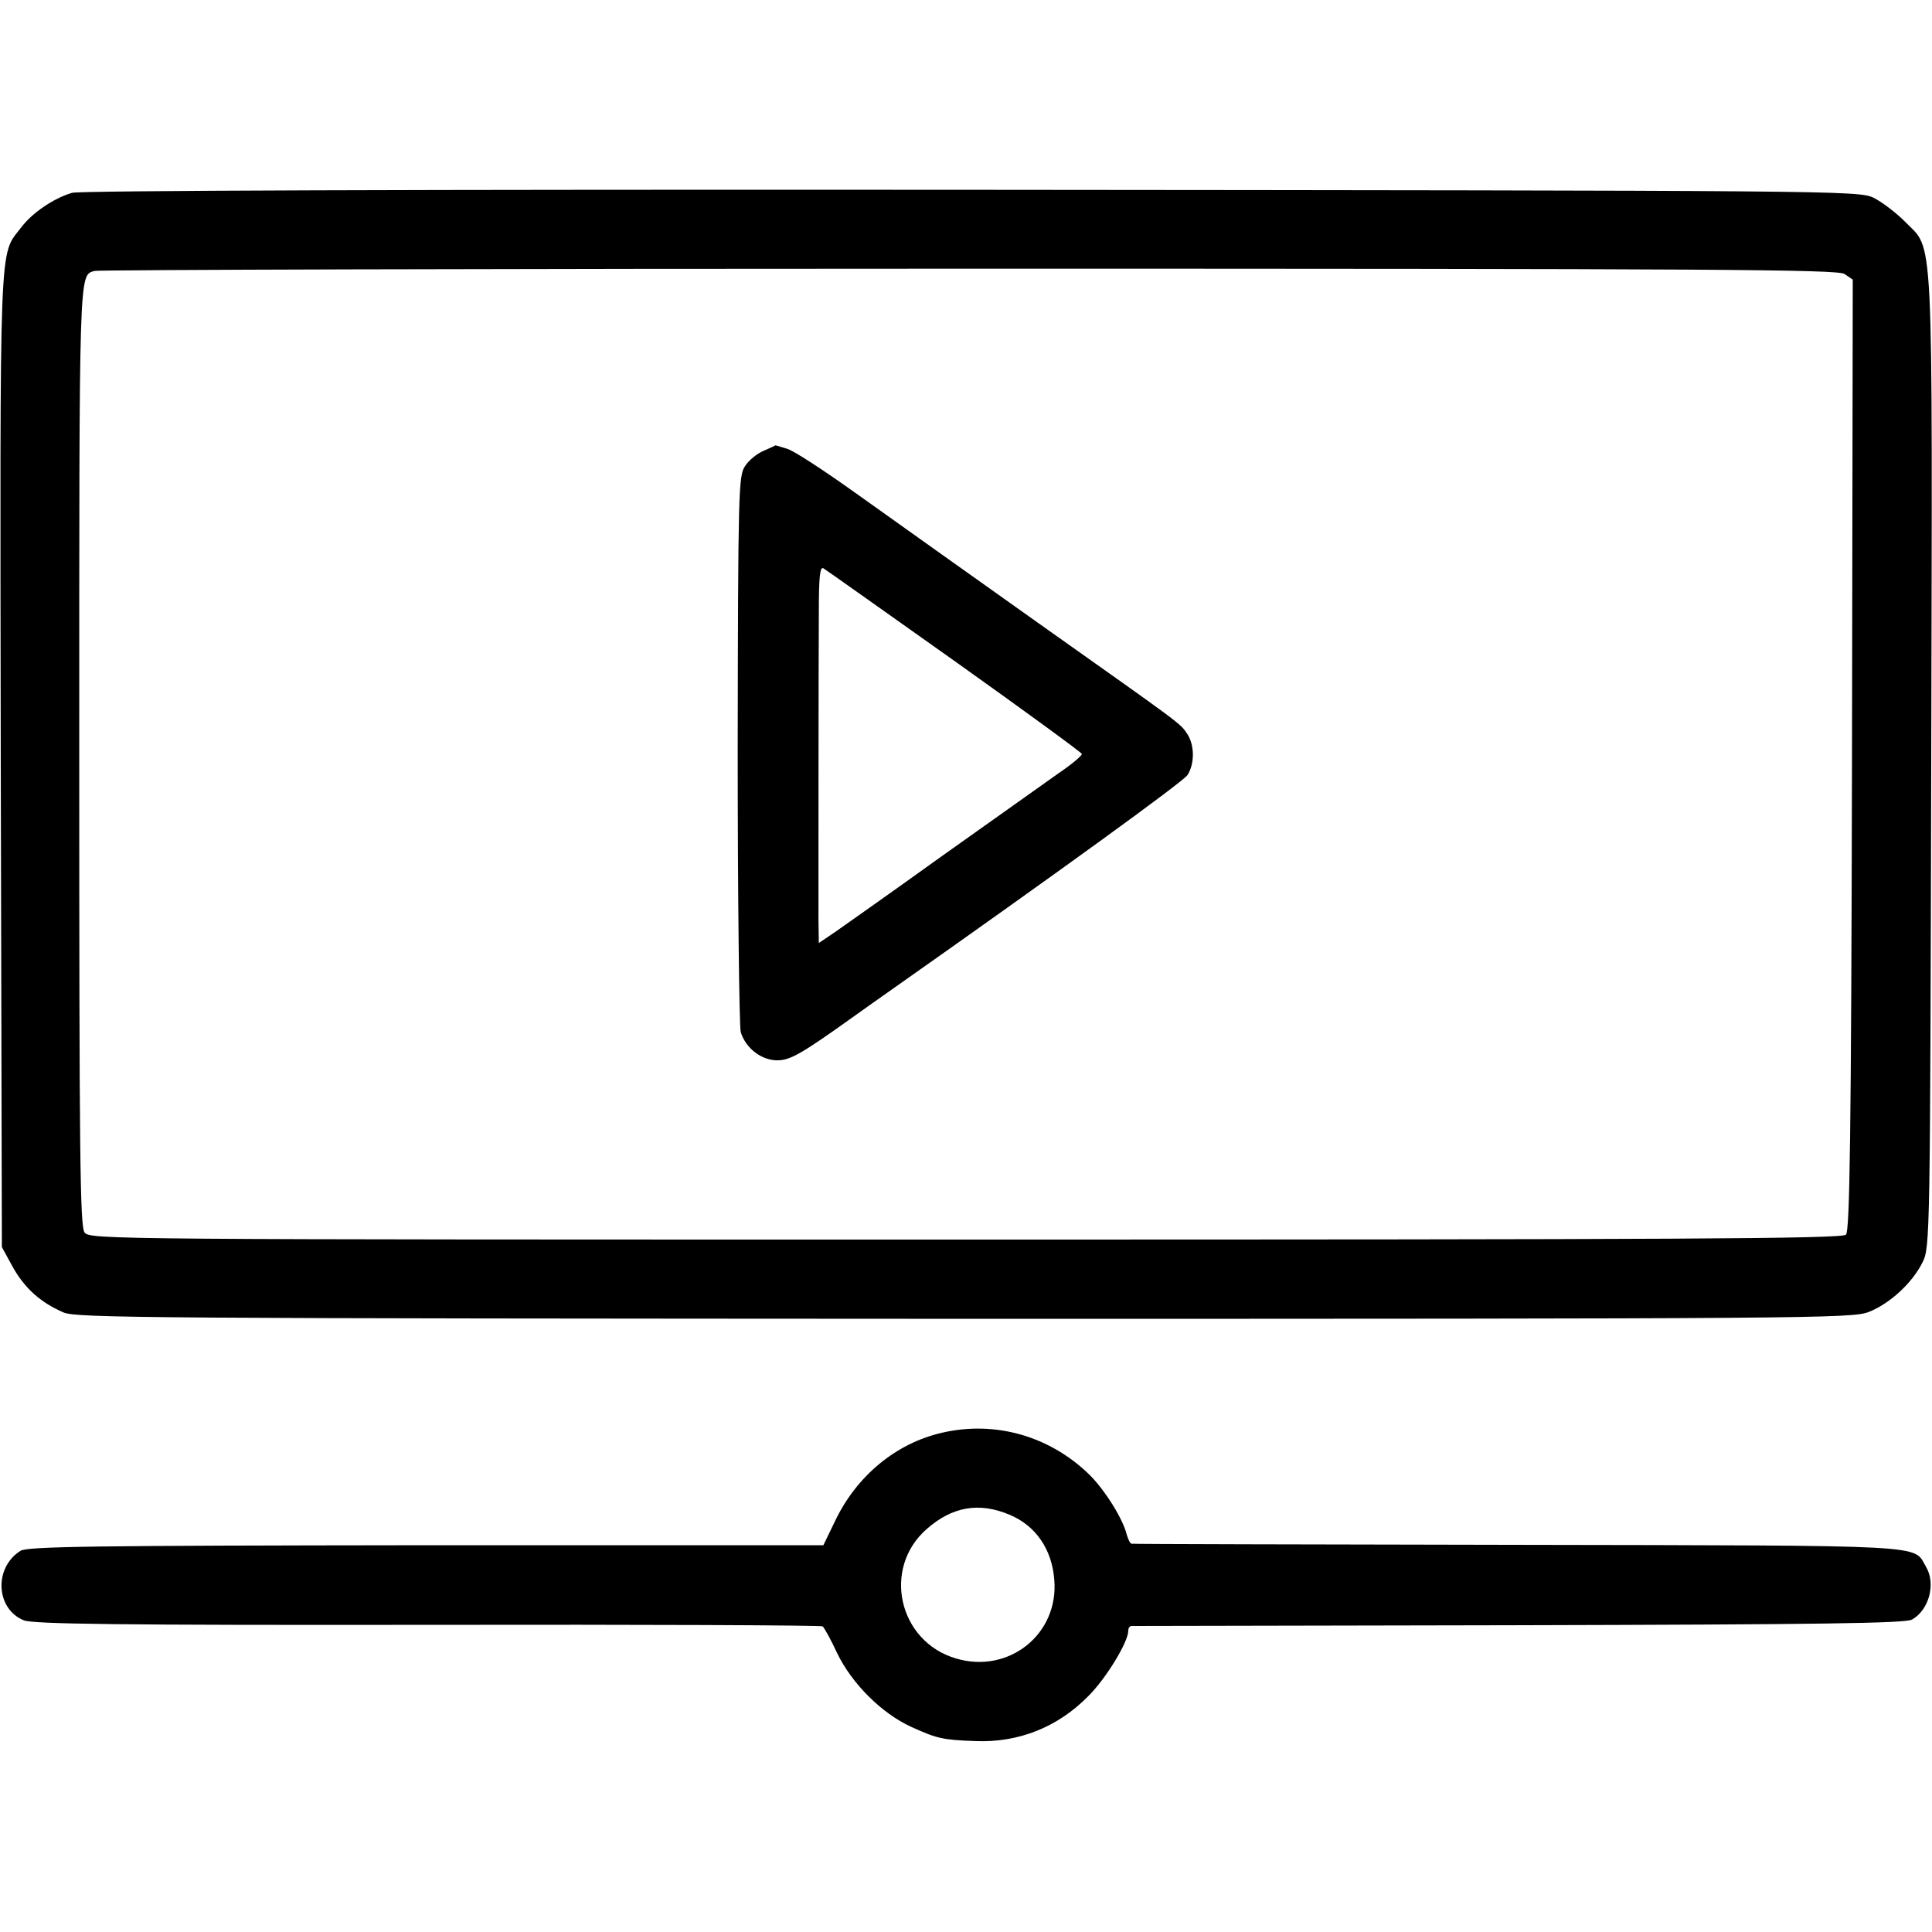
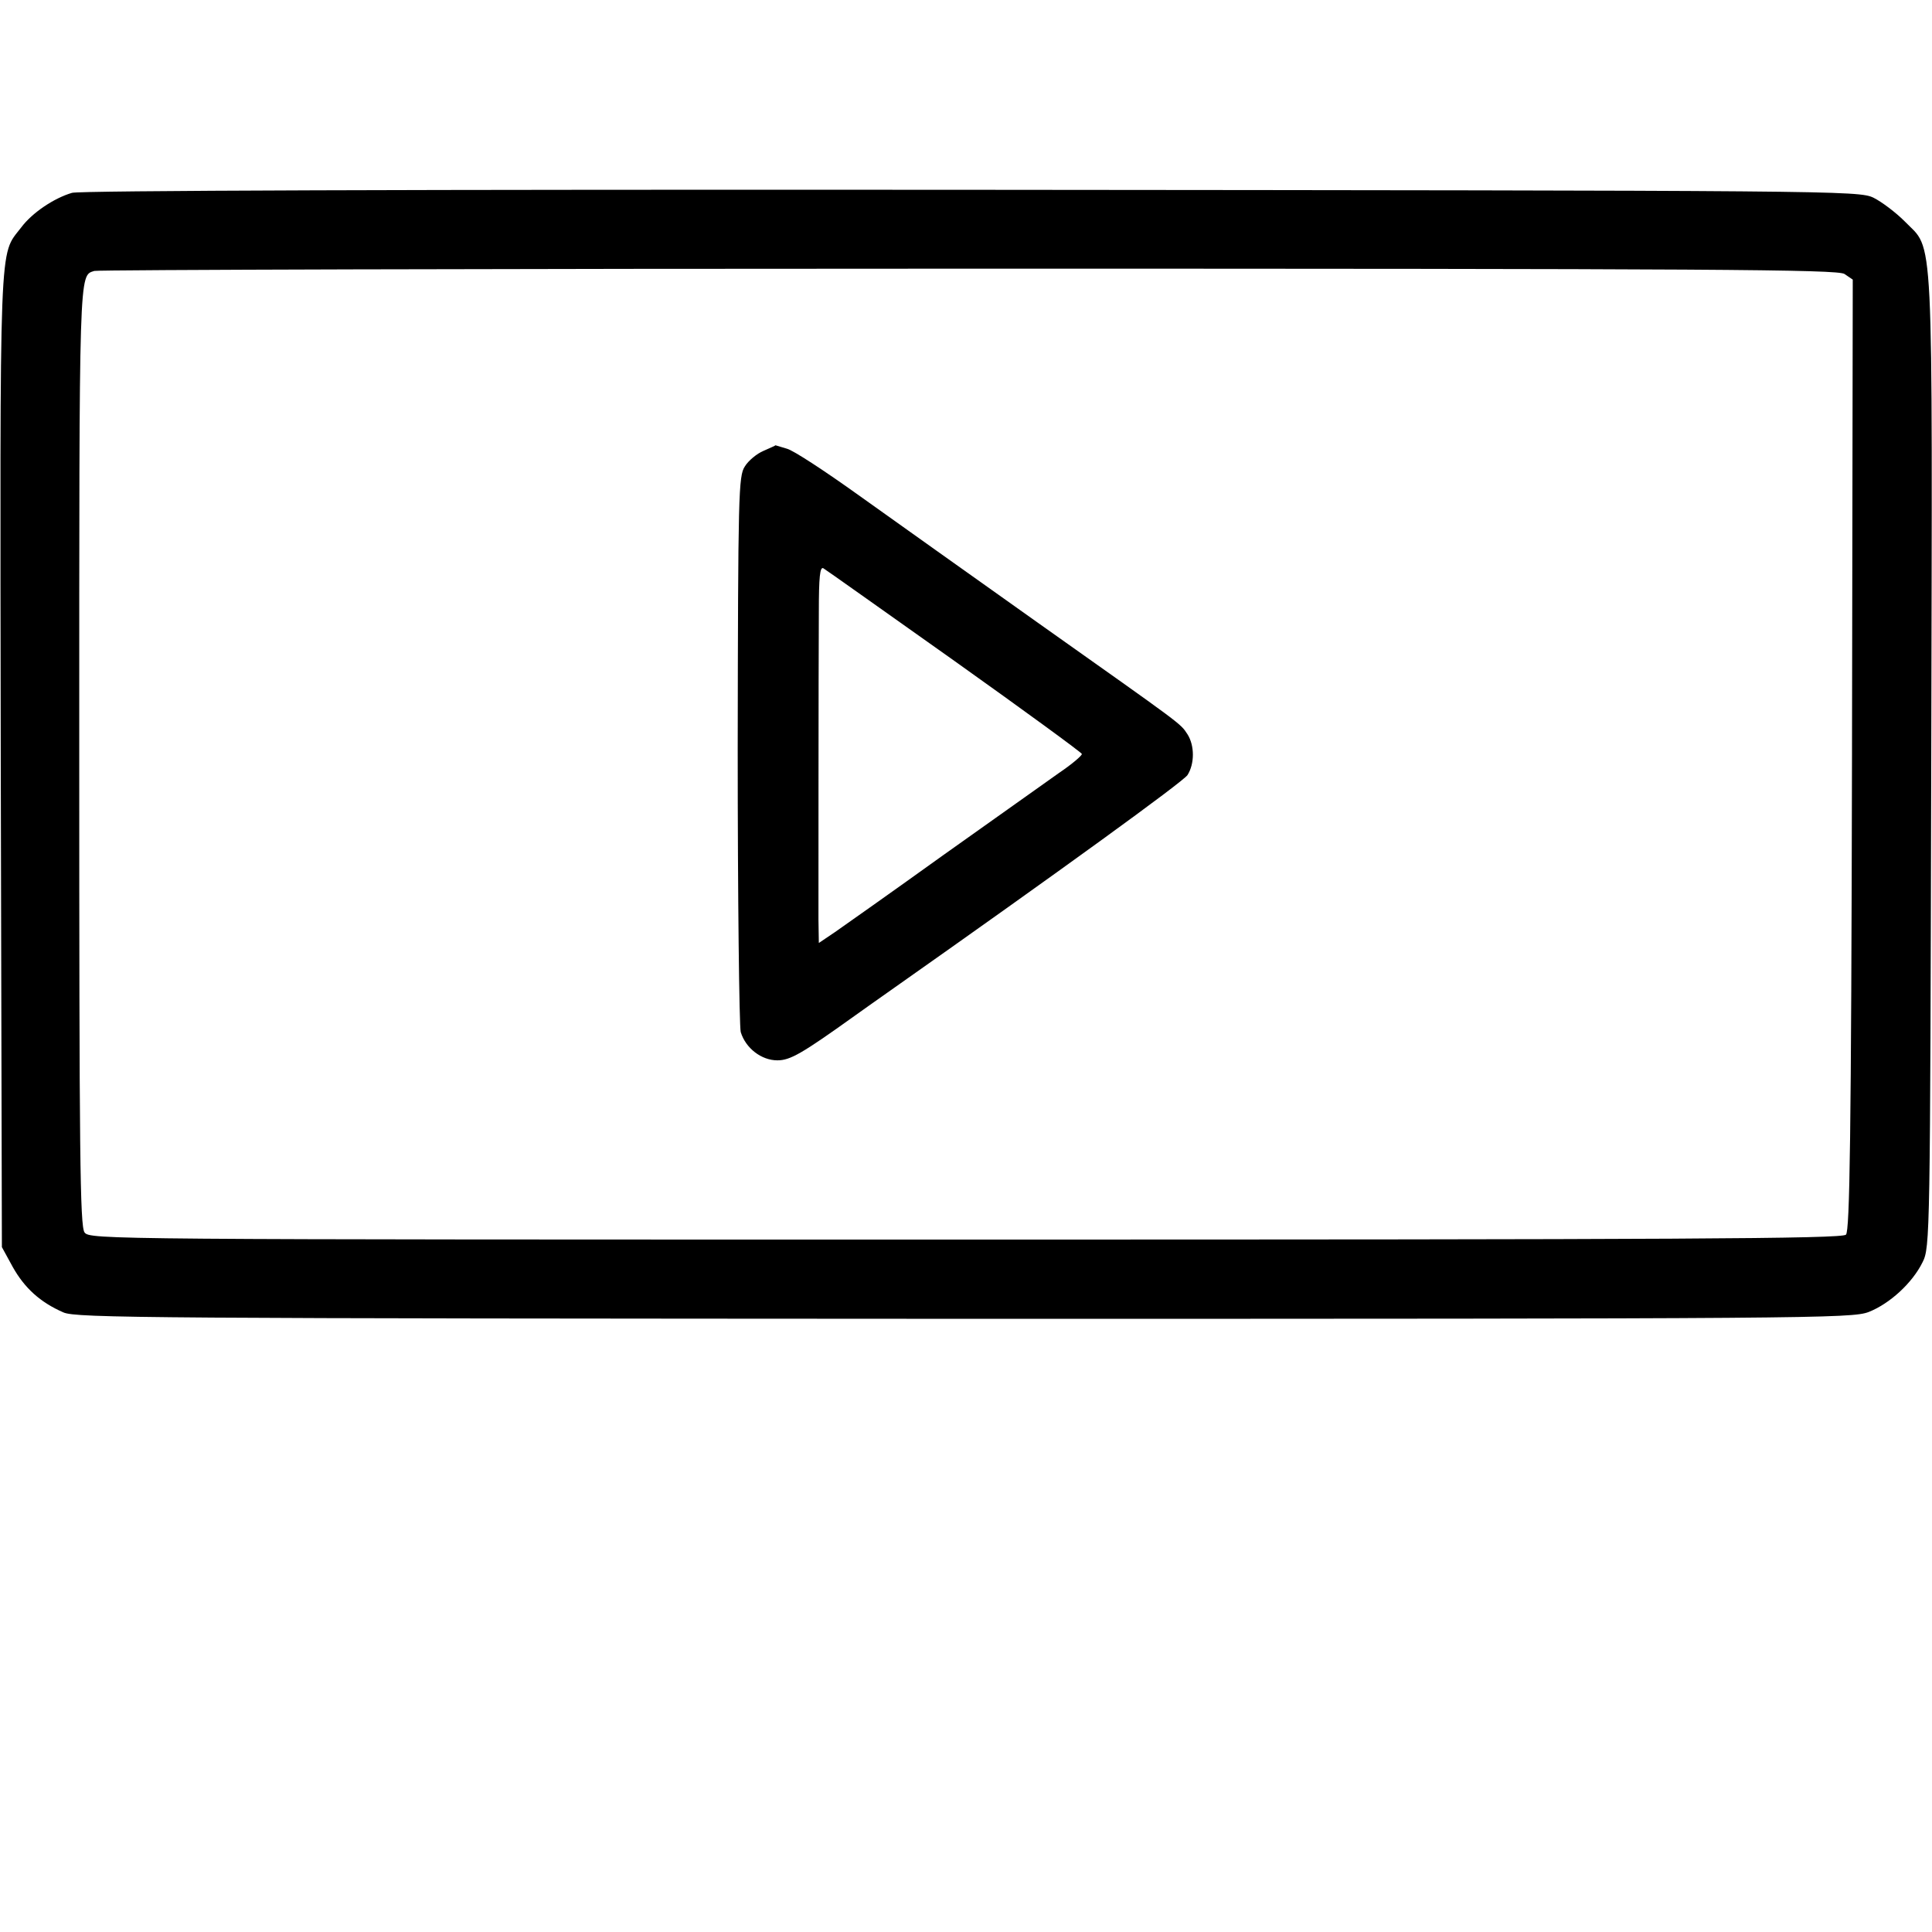
<svg xmlns="http://www.w3.org/2000/svg" version="1.0" width="512pt" height="512pt" viewBox="0 0 512 512" preserveAspectRatio="xMidYMid meet">
  <g transform="translate(0,512) scale(0.1,-0.1)" fill="#000000" stroke="none">
    <path d="M191 4609 c-48 -14 -106 -53 -135 -92 -59 -77 -56 -2 -54 -1411 l3 -1291 29 -53 c31 -55 72 -93 134 -120 34 -15 223 -16 2387 -17 2245 0 2352 1 2397 18 56 22 116 77 143 132 20 39 20 71 23 1329 3 1448 8 1348 -71 1430 -23 23 -60 51 -82 62 -39 19 -97 19 -2390 21 -1488 1 -2362 -2 -2384 -8z m4697 -215 l22 -15 -2 -1259 c-2 -1016 -6 -1262 -16 -1272 -11 -11 -444 -13 -2333 -13 -2285 0 -2321 0 -2335 19 -12 17 -14 206 -14 1266 0 1298 -1 1269 40 1282 8 3 1050 6 2315 6 1987 0 2303 -2 2323 -14z" />
    <path d="M2023 3925 c-17 -7 -40 -26 -49 -41 -17 -25 -18 -73 -19 -748 0 -397 4 -734 8 -751 13 -43 55 -75 97 -75 34 0 64 17 205 118 22 16 65 46 96 68 443 312 774 552 786 570 19 30 19 78 0 108 -20 30 -6 19 -397 296 -173 123 -387 275 -475 338 -88 63 -173 119 -190 123 -16 5 -30 9 -30 9 0 -1 -14 -7 -32 -15z m507 -557 c184 -131 336 -242 337 -246 1 -4 -26 -27 -60 -50 -34 -24 -172 -122 -307 -218 -135 -97 -264 -188 -287 -204 l-43 -29 -1 62 c0 77 0 648 1 815 0 93 3 121 12 116 7 -4 163 -115 348 -246z" />
-     <path d="M2496 1323 c-122 -28 -227 -115 -284 -236 l-30 -62 -1053 0 c-877 -1 -1058 -3 -1075 -15 -71 -45 -65 -154 9 -184 25 -10 252 -13 1070 -12 572 1 1042 -1 1047 -4 4 -3 22 -35 39 -72 39 -80 117 -158 195 -194 68 -31 84 -35 170 -38 115 -5 220 37 301 120 47 47 105 143 105 172 0 7 3 12 8 13 4 0 466 1 1027 2 800 2 1025 5 1042 15 45 25 64 95 37 140 -35 59 29 56 -1079 58 -561 1 -1023 2 -1026 3 -4 0 -9 11 -13 24 -10 42 -58 118 -98 158 -105 103 -250 145 -392 112z m179 -217 c70 -29 113 -92 119 -173 12 -144 -121 -250 -261 -208 -152 45 -196 239 -77 343 67 59 138 72 219 38z" />
  </g>
</svg>